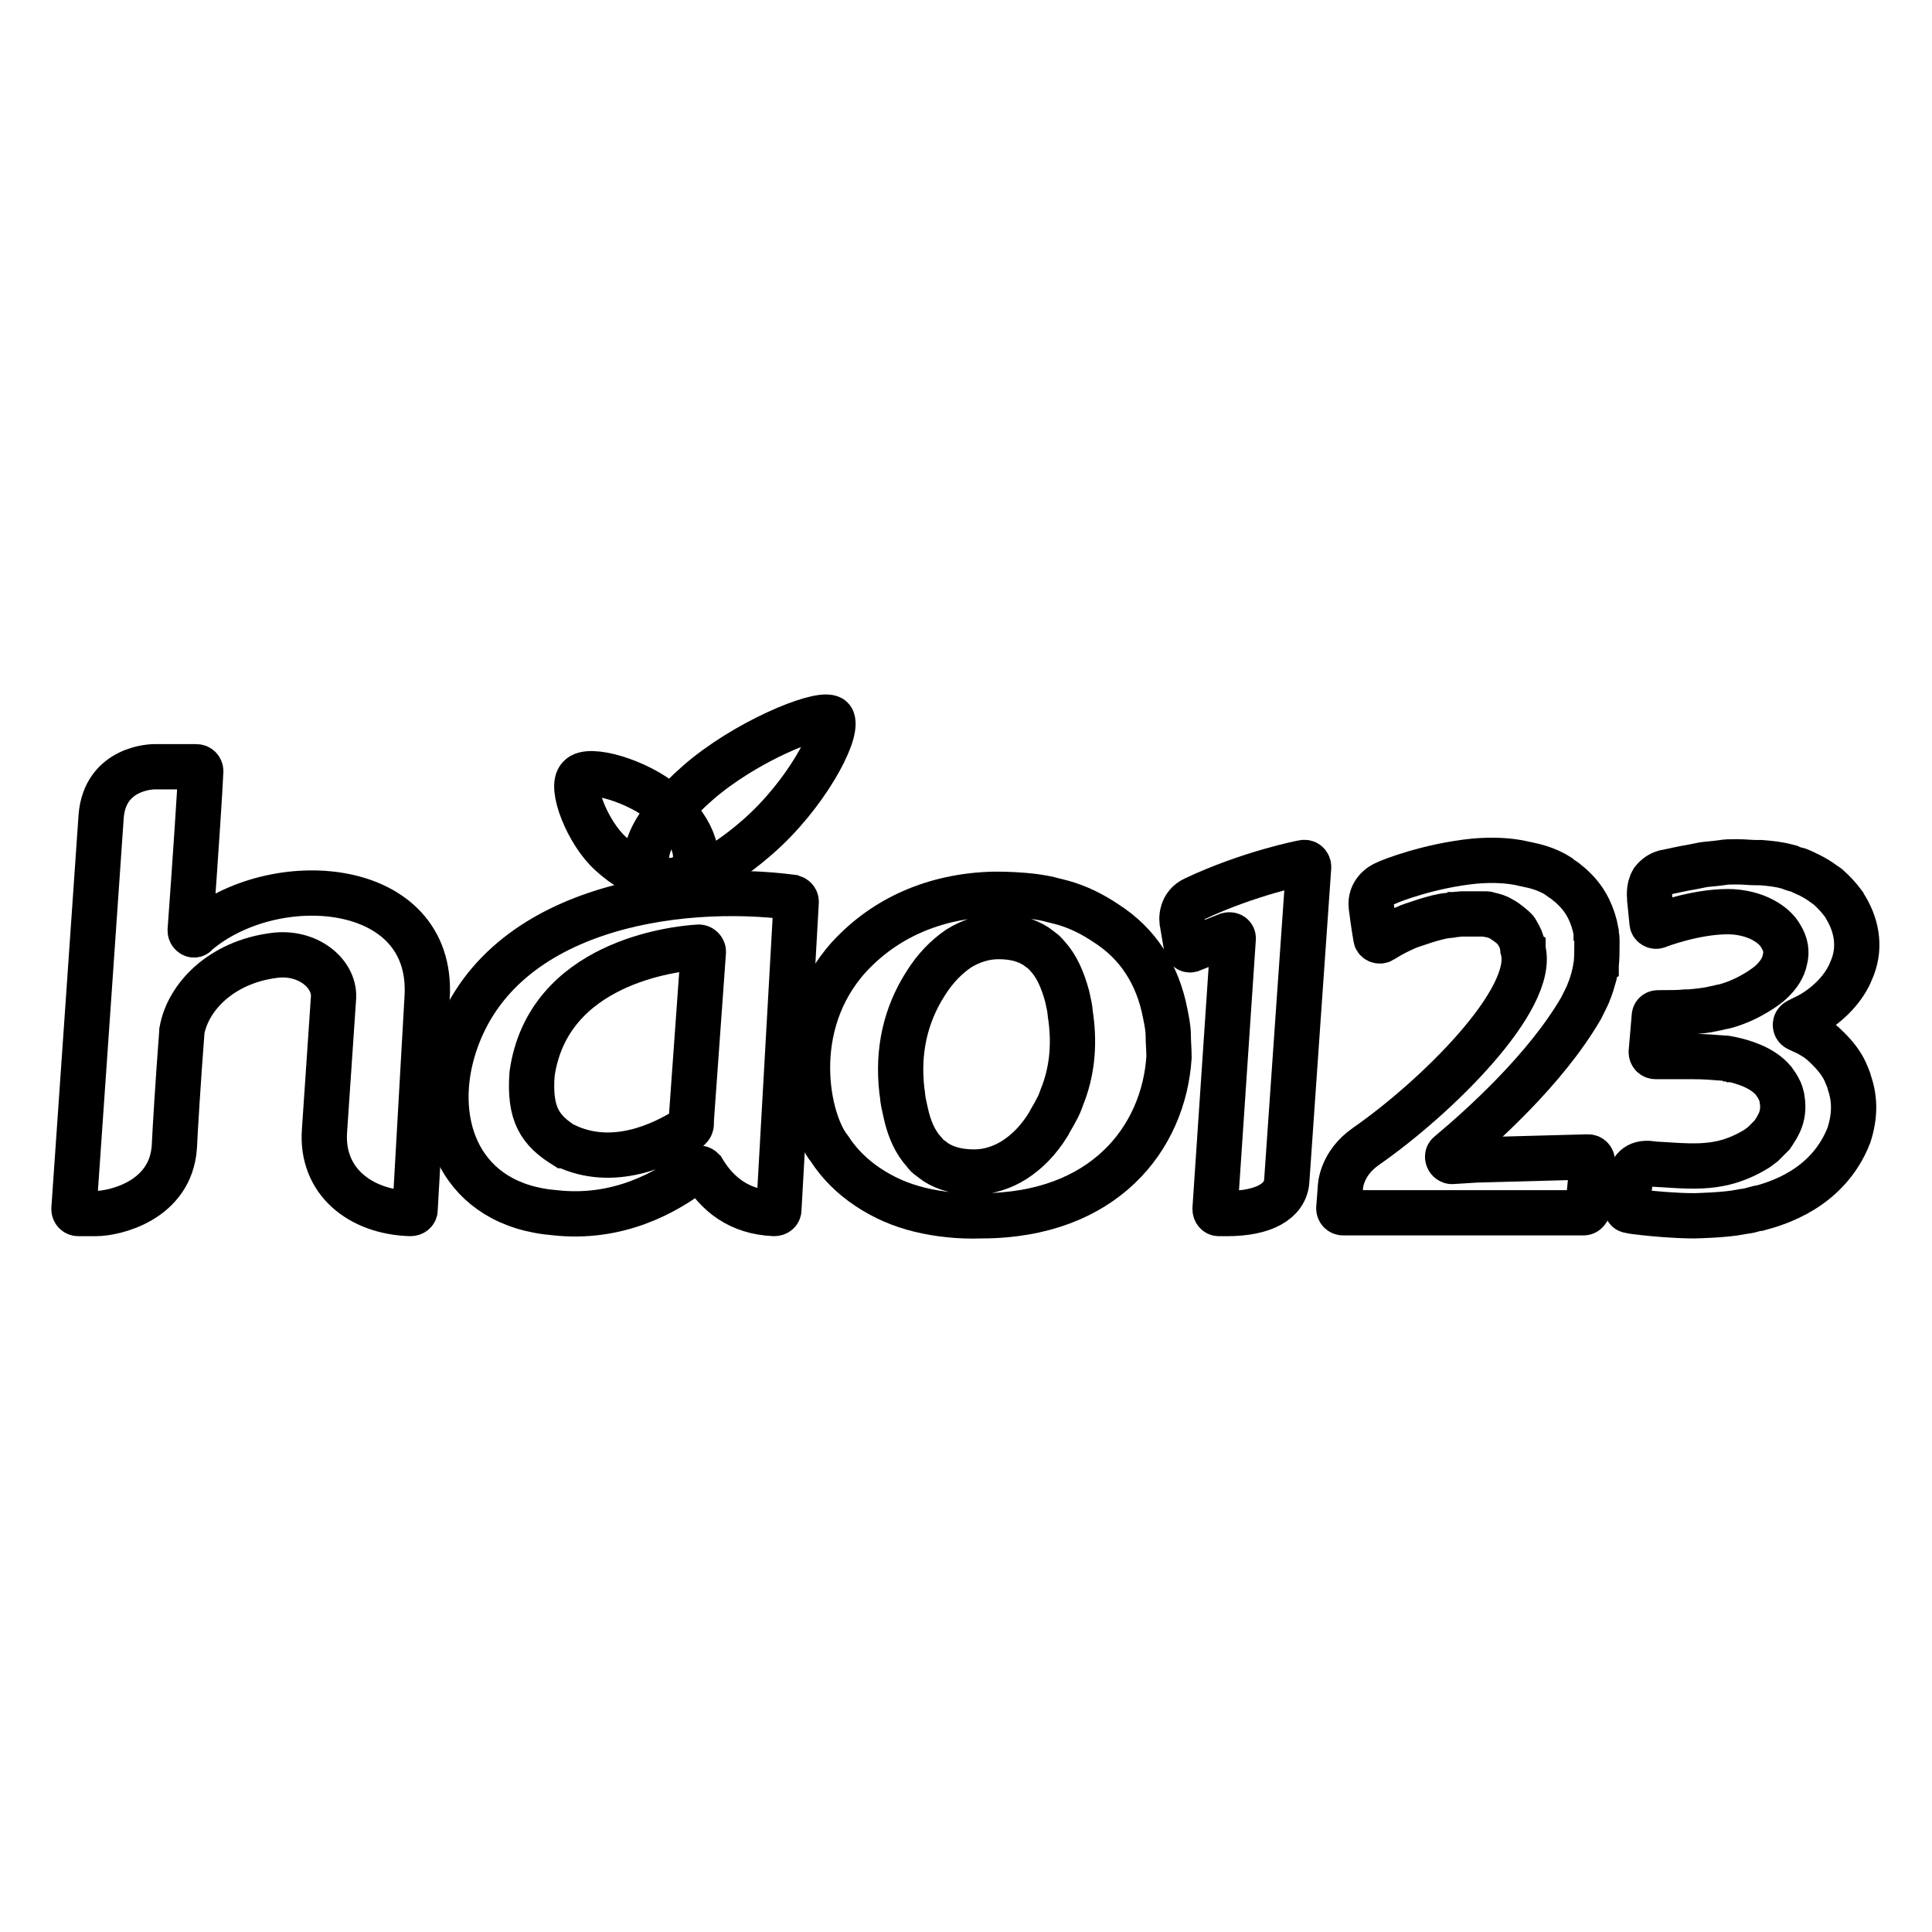
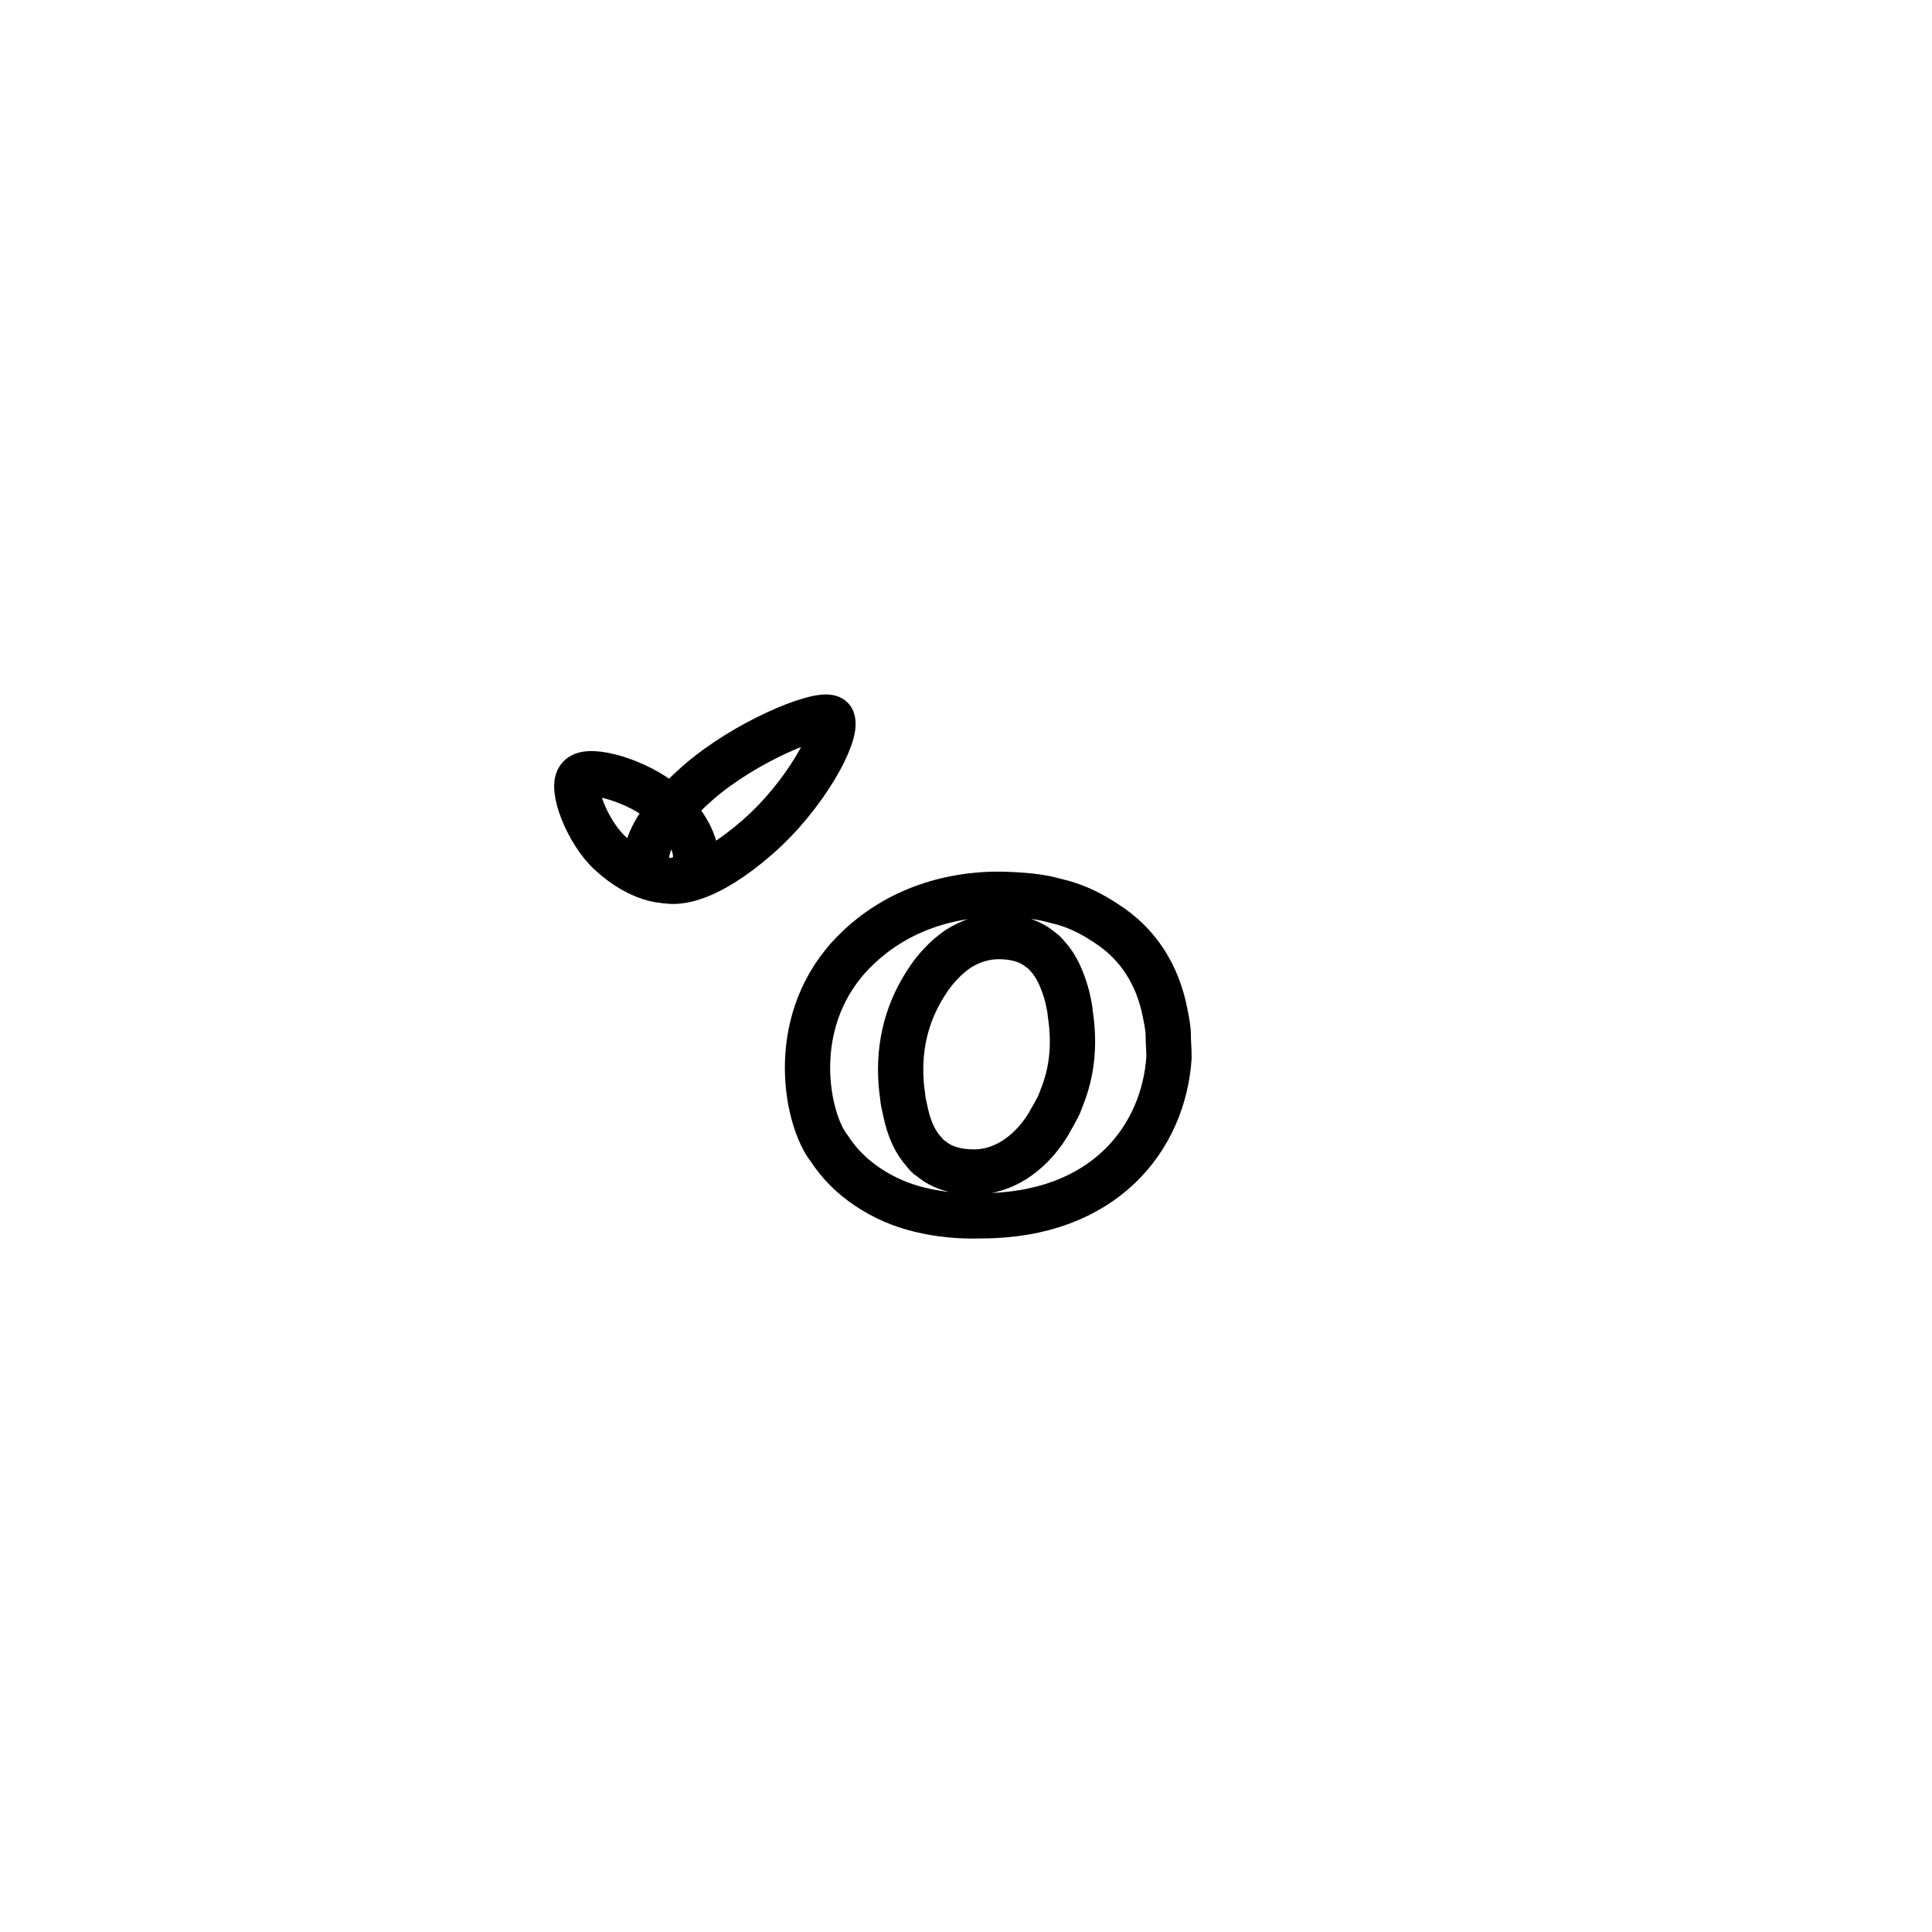
<svg xmlns="http://www.w3.org/2000/svg" version="1.1" x="0px" y="0px" viewBox="0 0 256 256" enable-background="new 0 0 256 256" xml:space="preserve">
  <g>
    <g>
-       <path stroke-width="6" fill-opacity="0" stroke="#000000" d="M192.4,153.9c-0.5,0-0.8-0.7-0.4-1c4.3-3.6,12.8-11.2,17.5-19.3c0.1-0.2,0.4-0.8,0.5-1c0.1-0.2,0.5-1,0.5-1.1c0.3-0.7,0.5-1.4,0.7-2.1c0-0.2,0.1-0.3,0.1-0.5l0.1-0.4c0-0.2,0-0.3,0.1-0.4l0-0.2c0.1-0.9,0.1-1.9,0.1-2.8l0-0.6c0-0.2,0-0.4-0.1-0.6l0-0.4c-0.4-2.2-1.3-4.1-2.8-5.6c-0.3-0.3-0.6-0.6-1-0.9c-0.3-0.3-0.7-0.5-1.1-0.8l-0.1-0.1c-1.1-0.7-2.4-1.2-3.9-1.5c-0.3-0.1-0.6-0.1-0.9-0.2c-1.8-0.4-3.9-0.5-6.3-0.3c-6,0.6-11.1,2.6-11.7,2.9c-0.8,0.3-2.2,1.3-2,3.1c0.3,2.4,0.6,4.1,0.6,4.1l0,0c0,0.4,0.5,0.6,0.8,0.4l0.5-0.3c0.8-0.5,1.6-0.9,2.5-1.3c0.2-0.1,0.3-0.1,0.5-0.2c0.1-0.1,0.3-0.1,0.5-0.2c0.3-0.1,0.6-0.2,0.9-0.3c0.3-0.1,0.6-0.2,0.9-0.3c1-0.3,2-0.6,3-0.7c0.1,0,0.4,0,0.6-0.1c0.3,0,1-0.1,1.1-0.1c0,0,0,0,0,0c0.1,0,0.6,0,1.2,0c1.2,0,1.5,0,1.7,0c0.1,0,0.3,0,0.4,0c0.1,0,0.2,0,0.4,0.1c0.6,0.1,1.2,0.3,1.7,0.6c0.1,0.1,0.2,0.1,0.3,0.2c0,0,0.2,0.1,0.3,0.2c0.3,0.2,0.9,0.7,1.2,1c0.1,0.1,0.3,0.5,0.3,0.5c0.3,0.5,0.5,0.9,0.6,1.5c0,0.1,0,0.2,0.1,0.3l0,0.3c1.8,6.6-11.6,19.7-20.8,26.1c-3.3,2.3-3.4,5.3-3.4,5.6c0,0,0,0,0,0l-0.2,2.6c0,0.3,0.2,0.6,0.6,0.6h31.8c0.3,0,0.5-0.2,0.6-0.5l0.6-6.3c0-0.3-0.2-0.6-0.6-0.6l-14.8,0.4L192.4,153.9z" />
-       <path stroke-width="6" fill-opacity="0" stroke="#000000" d="M245.1,143.6c-0.1-0.5-0.4-1.1-0.6-1.6c-0.5-1.1-1.3-2.1-2.2-3l-0.1-0.1c-0.7-0.7-1.3-1.2-2-1.6c-0.1-0.1-0.3-0.2-0.5-0.3l-1.5-0.7c-0.4-0.2-0.4-0.8,0-1l1-0.5c0.2-0.1,0.4-0.2,0.6-0.3c2.5-1.4,4.6-3.6,5.5-5.9c1.2-2.7,0.9-5.6-0.7-8.3c-0.1-0.2-0.2-0.3-0.3-0.5c-0.6-0.8-1.2-1.5-2-2.2c-0.1-0.1-0.2-0.2-0.4-0.3l-0.7-0.5c-0.6-0.4-1.3-0.8-2-1.1c-0.1-0.1-0.3-0.1-0.4-0.2l-0.5-0.2c-0.4-0.1-0.8-0.2-1.2-0.4l-0.4-0.1c-1.1-0.3-2.2-0.4-3.4-0.5c-0.2,0-0.4,0-0.7,0c-0.7,0-1.5-0.1-2.3-0.1h-0.5c-0.5,0-1.1,0-1.6,0.1l-0.8,0.1c-0.8,0.1-1.5,0.1-2.3,0.3l-1,0.2c-1.3,0.2-2.4,0.5-3.5,0.7c-0.7,0.2-1.2,0.6-1.6,1.1c-0.6,1-0.4,2.2-0.4,2.4c0,0,0,0,0,0.1l0.3,3c0,0.4,0.4,0.6,0.7,0.5l0,0c0.2-0.1,5-1.9,9.3-1.9h0.1c1.6,0,3.3,0.4,4.6,1.1c1.1,0.6,1.9,1.3,2.4,2.2c0.6,1,0.8,2,0.5,3.1c-0.2,1-0.8,2-1.9,3c-0.3,0.3-2.7,2.2-5.9,3.1c-0.3,0.1-0.6,0.1-0.9,0.2c-0.3,0.1-0.6,0.1-0.9,0.2c-0.9,0.2-2,0.3-3,0.4l-0.5,0c-0.9,0.1-2.4,0.1-3.6,0.1h-0.1c-0.3,0-0.5,0.2-0.5,0.5l-0.4,4.7c0,0.3,0.2,0.6,0.6,0.6l5,0c1.4,0,2.7,0.1,3.9,0.2c0.2,0,0.5,0,0.7,0.1c0.1,0,0.3,0,0.5,0.1l0.1,0c1.3,0.3,3.9,1,5.4,2.8c0.3,0.4,0.5,0.7,0.7,1.1c0.2,0.3,0.3,0.7,0.4,1.1l0.1,0.7c0,0,0,0,0,0c0.1,1.1-0.1,2.1-0.6,3c-0.1,0.2-0.2,0.4-0.4,0.7c-0.1,0.1-0.1,0.2-0.2,0.3l-0.2,0.3c0,0,0,0,0,0c-1,1-1.2,1.2-1.2,1.2l-0.8,0.6c-1.3,0.8-2.8,1.5-4.5,1.9c-1.8,0.4-3.5,0.5-6.7,0.3c-1.3-0.1-2.2-0.1-2.8-0.2c-2-0.3-2.7,1-2.7,1.8l-0.6,3.8c0,0.3,0.1,0.6,0.4,0.6l0,0c0.3,0.1,1.1,0.2,2.1,0.3c0.9,0.1,3.9,0.4,6.5,0.4l0,0l0,0c0.2,0,4.2-0.1,6.1-0.5c0.4-0.1,0.8-0.1,1.2-0.2c0.4-0.1,0.7-0.2,1.1-0.3l0.2,0c2.2-0.6,9.1-2.5,11.9-9.7c0,0,0,0,0,0C245.8,147.9,245.8,145.7,245.1,143.6z" />
-       <path stroke-width="6" fill-opacity="0" stroke="#000000" d="M173.4,114.9c0-0.4-0.3-0.7-0.7-0.6h0c-0.1,0-7.2,1.4-14.4,4.8c-1.8,0.8-1.8,2.7-1.6,3.4l0.5,2.9c0,0.3,0.4,0.6,0.7,0.4l4.8-1.9c0.4-0.1,0.8,0.1,0.7,0.6l-2.4,35.7c0,0.3,0.2,0.6,0.5,0.6l0,0c0,0,0.4,0,1.1,0c4.8,0,7.7-1.6,7.9-4.3C170.9,150.6,173.4,114.9,173.4,114.9L173.4,114.9z" />
      <path stroke-width="6" fill-opacity="0" stroke="#000000" d="M154.8,137.2c0-0.9-0.2-1.9-0.4-2.9l0,0c-0.5-2.6-1.4-4.9-2.7-6.9c-1.3-2-3-3.7-5.2-5.1c-1.8-1.2-3.6-2.1-5.7-2.7c-0.4-0.1-0.8-0.2-1.2-0.3c-3.1-0.9-8-0.8-8-0.8l0,0c-3.9,0.1-7.5,0.9-10.7,2.3c-3.2,1.4-6,3.4-8.4,6c-8.3,9.2-5.5,21.8-2.6,25.4c1.3,2,3,3.7,5.1,5.1c2.1,1.4,4.4,2.4,6.9,3c2.5,0.6,5.2,0.9,8.1,0.8c16.3,0,24.2-10.3,24.9-21C154.9,139.1,154.8,138.1,154.8,137.2z M140.7,145.4c-0.2,0.6-0.5,1.3-0.8,1.8c-0.3,0.6-0.7,1.2-1,1.8l0,0l0,0c-1.3,2.1-2.8,3.6-4.5,4.7c-1.6,1-3.4,1.6-5.3,1.6c-2,0-3.7-0.4-5.1-1.3c-0.3-0.2-0.5-0.4-0.8-0.6s-0.5-0.4-0.7-0.7c-1.2-1.3-2-3-2.5-5.3c-0.1-0.5-0.2-0.9-0.3-1.4c-0.1-0.5-0.1-1-0.2-1.5l0,0c-0.6-5.3,0.5-10,3.1-14.1c1.3-2.1,2.8-3.6,4.4-4.7c1.6-1,3.4-1.6,5.3-1.6c2,0,3.6,0.4,5,1.3c0.3,0.2,0.5,0.4,0.8,0.6c0.3,0.2,0.5,0.5,0.7,0.7l0,0c1.2,1.3,2,3.1,2.6,5.3c0.1,0.5,0.2,0.9,0.3,1.4c0.1,0.5,0.1,1,0.2,1.5v0C142.4,138.7,142,142.2,140.7,145.4z" />
-       <path stroke-width="6" fill-opacity="0" stroke="#000000" d="M60,139.2c-2.9,9.9,1,20.5,13.6,21.5c8.2,0.9,14.7-2.6,18.7-5.8c0.3-0.2,0.6-0.1,0.8,0.1c1.9,3.2,4.8,5.6,9.5,5.8c0.3,0,0.6-0.2,0.6-0.5l2.3-40.8c0-0.3-0.2-0.5-0.5-0.6C89.7,116.9,65.6,120.2,60,139.2z M91.6,148.4c0,0.2,0,0.3,0,0.5c0,0.2-0.1,0.4-0.2,0.5c-3.7,2.4-10.2,5.4-16.5,2.4c0,0,0,0-0.1,0c-3.2-2-4.7-4.1-4.3-9.5c0,0,0,0,0,0c2.1-14.7,18.7-16.6,22.1-16.8c0.3,0,0.6,0.3,0.6,0.6L91.6,148.4z" />
-       <path stroke-width="6" fill-opacity="0" stroke="#000000" d="M25.2,123.3c0.7-9.6,1.3-18.7,1.4-21.1c0-0.3-0.2-0.6-0.6-0.6h-5.6c0,0-6.5,0-7,6.6c-0.3,4.2-3.2,46.5-3.6,52c0,0.3,0.2,0.6,0.6,0.6h2.3c2.5,0,9.9-1.7,10.4-8.8c0.1-2.2,0.5-8.8,1-15.3c0,0,0,0,0-0.1c0.8-4.5,5.2-9.1,12.2-10c4.4-0.6,8,2.3,7.9,5.5l-1.2,17.7c-0.5,6.7,4.7,10.8,11.4,11c0.3,0,0.6-0.2,0.6-0.5l1.6-28.2c0.9-15.7-20.4-17.2-30.6-8.4C25.8,124.1,25.2,123.8,25.2,123.3z" />
      <path stroke-width="6" fill-opacity="0" stroke="#000000" d="M91.2,115.8c-2,1.8-6.4,0.9-10.3-2.7c-3.1-2.8-5.4-8.9-4.1-10.1c1.1-1.4,7.7,0.4,11.4,3.6C92.1,110.2,93.2,114.1,91.2,115.8z" />
      <path stroke-width="6" fill-opacity="0" stroke="#000000" d="M110,95.1c0.1,0,0.3,0.2,0.3,0.3c0.7,2-3.6,10-9.9,15.5c-6.5,5.7-11.6,7-13.8,5c-2.2-2-0.6-6.5,5.9-12.2C98.7,98.3,108.2,94.4,110,95.1z" />
    </g>
  </g>
</svg>